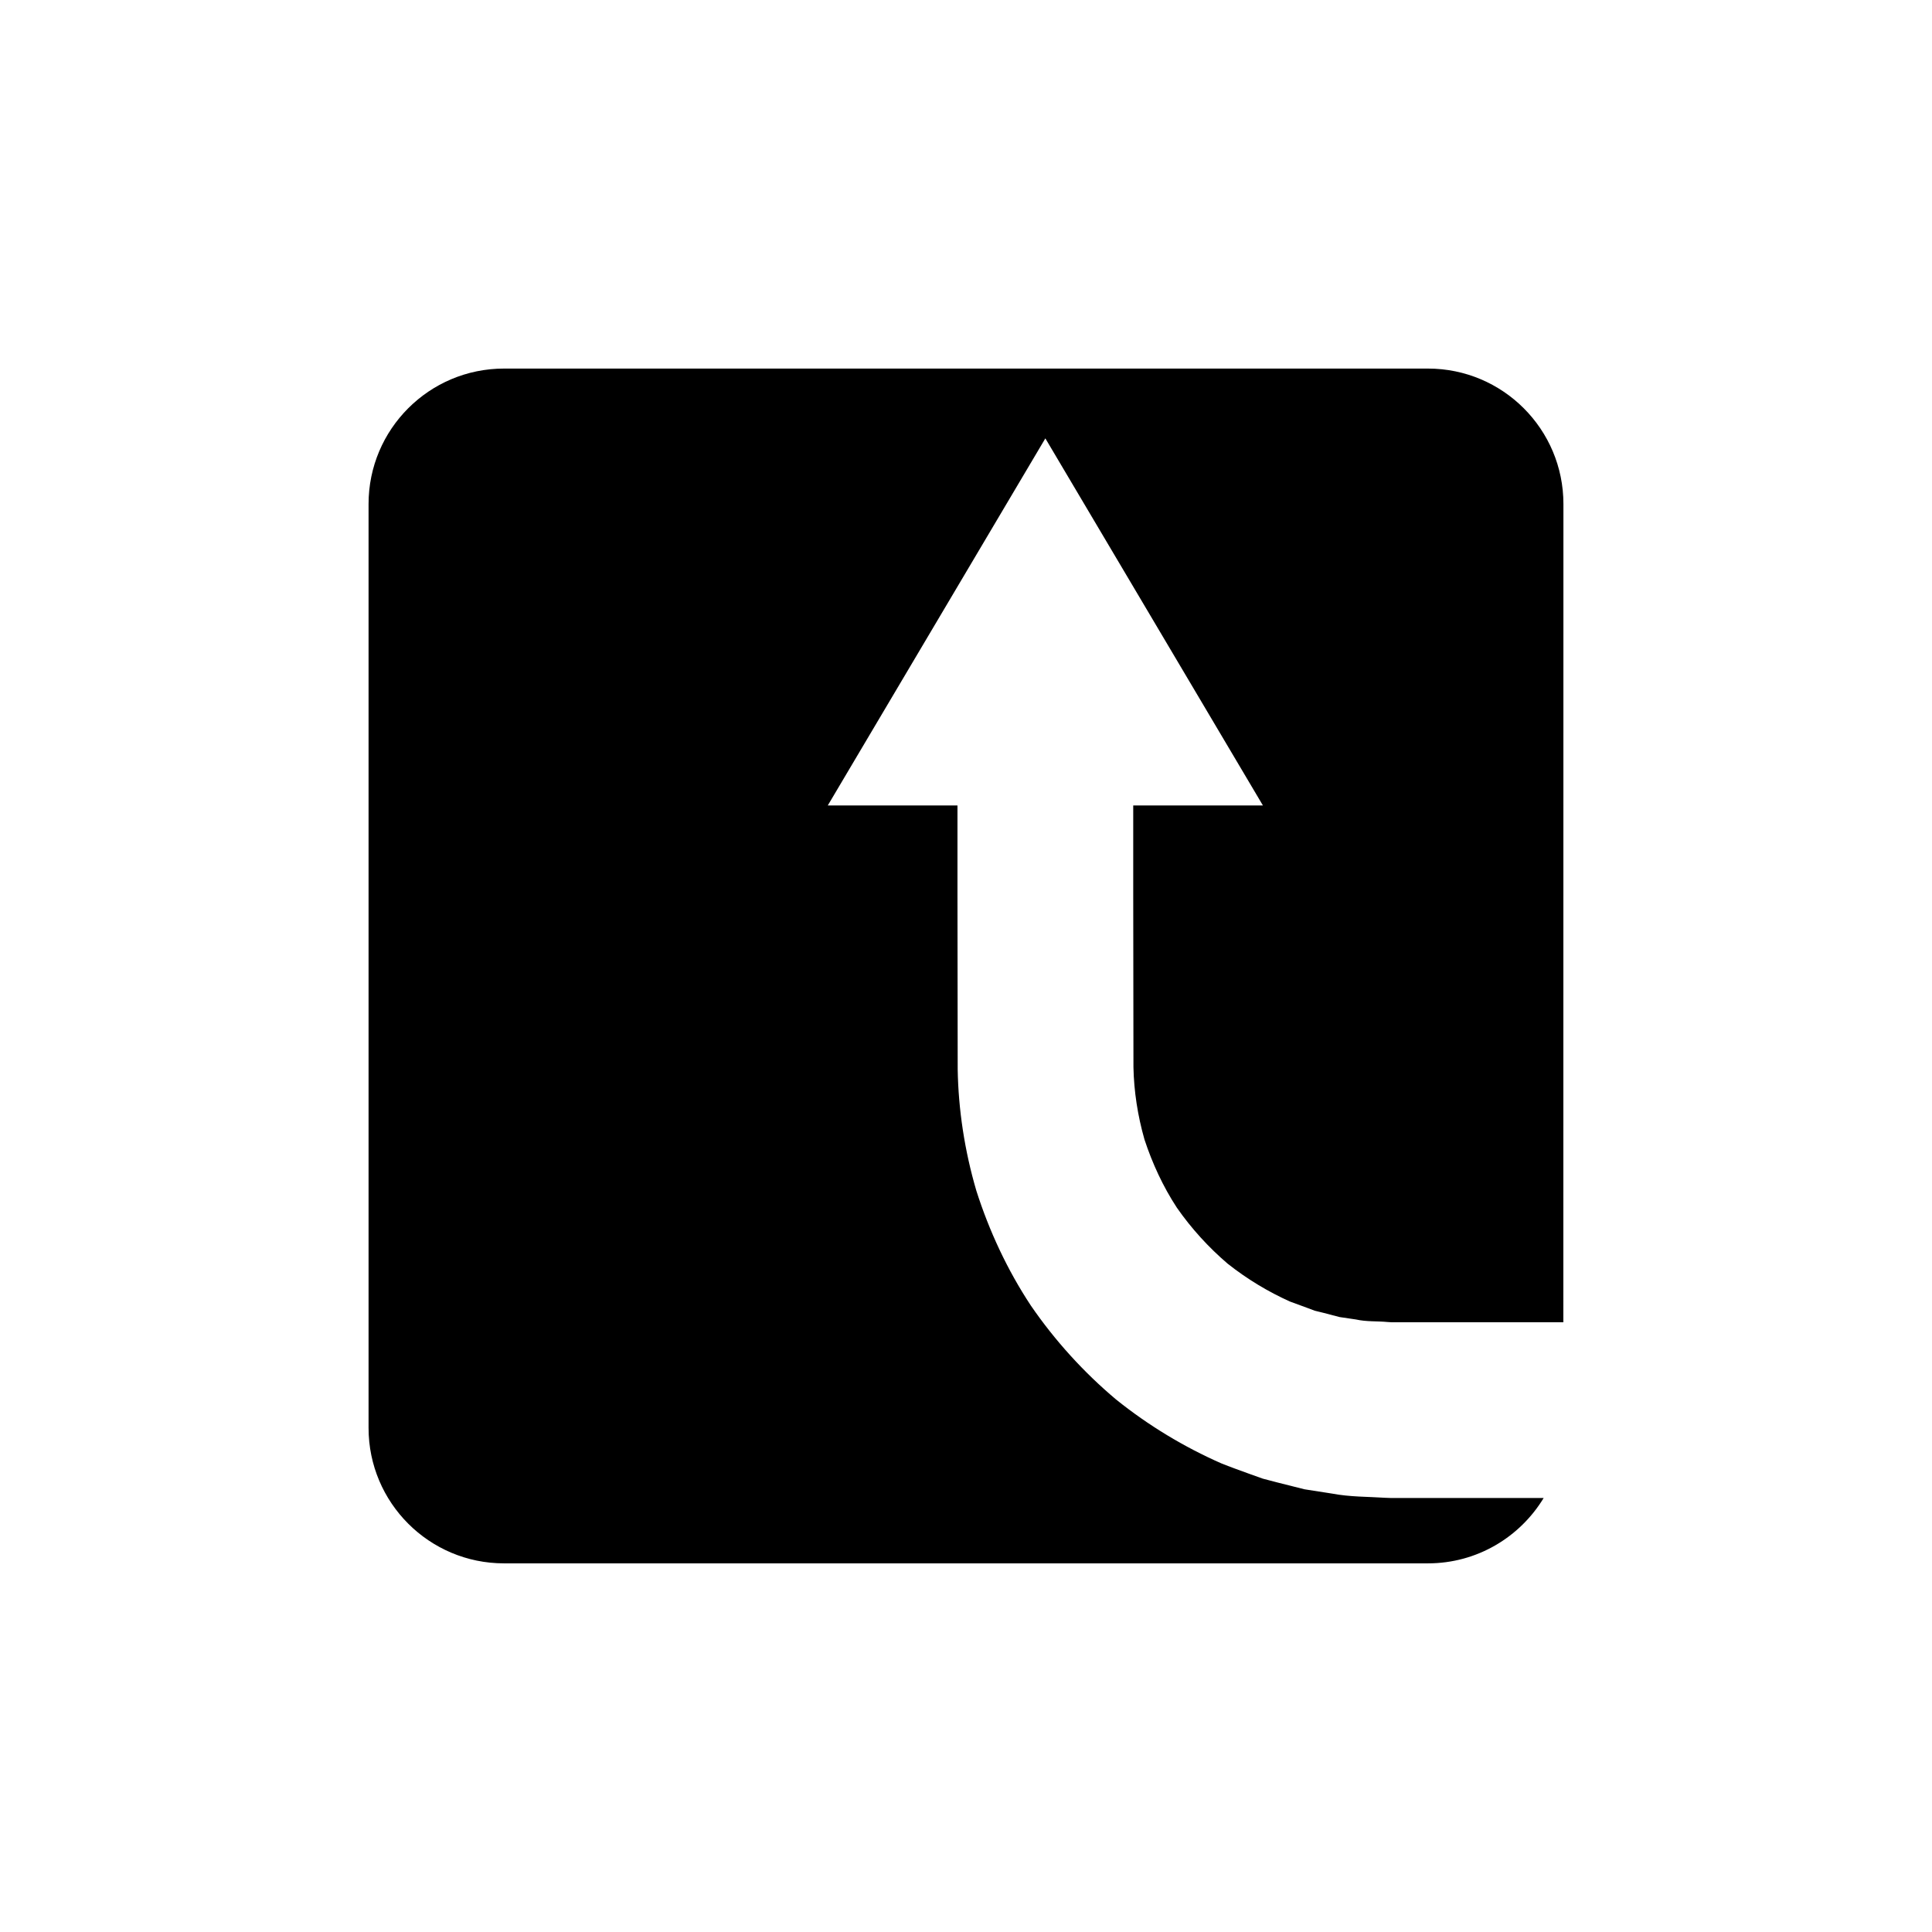
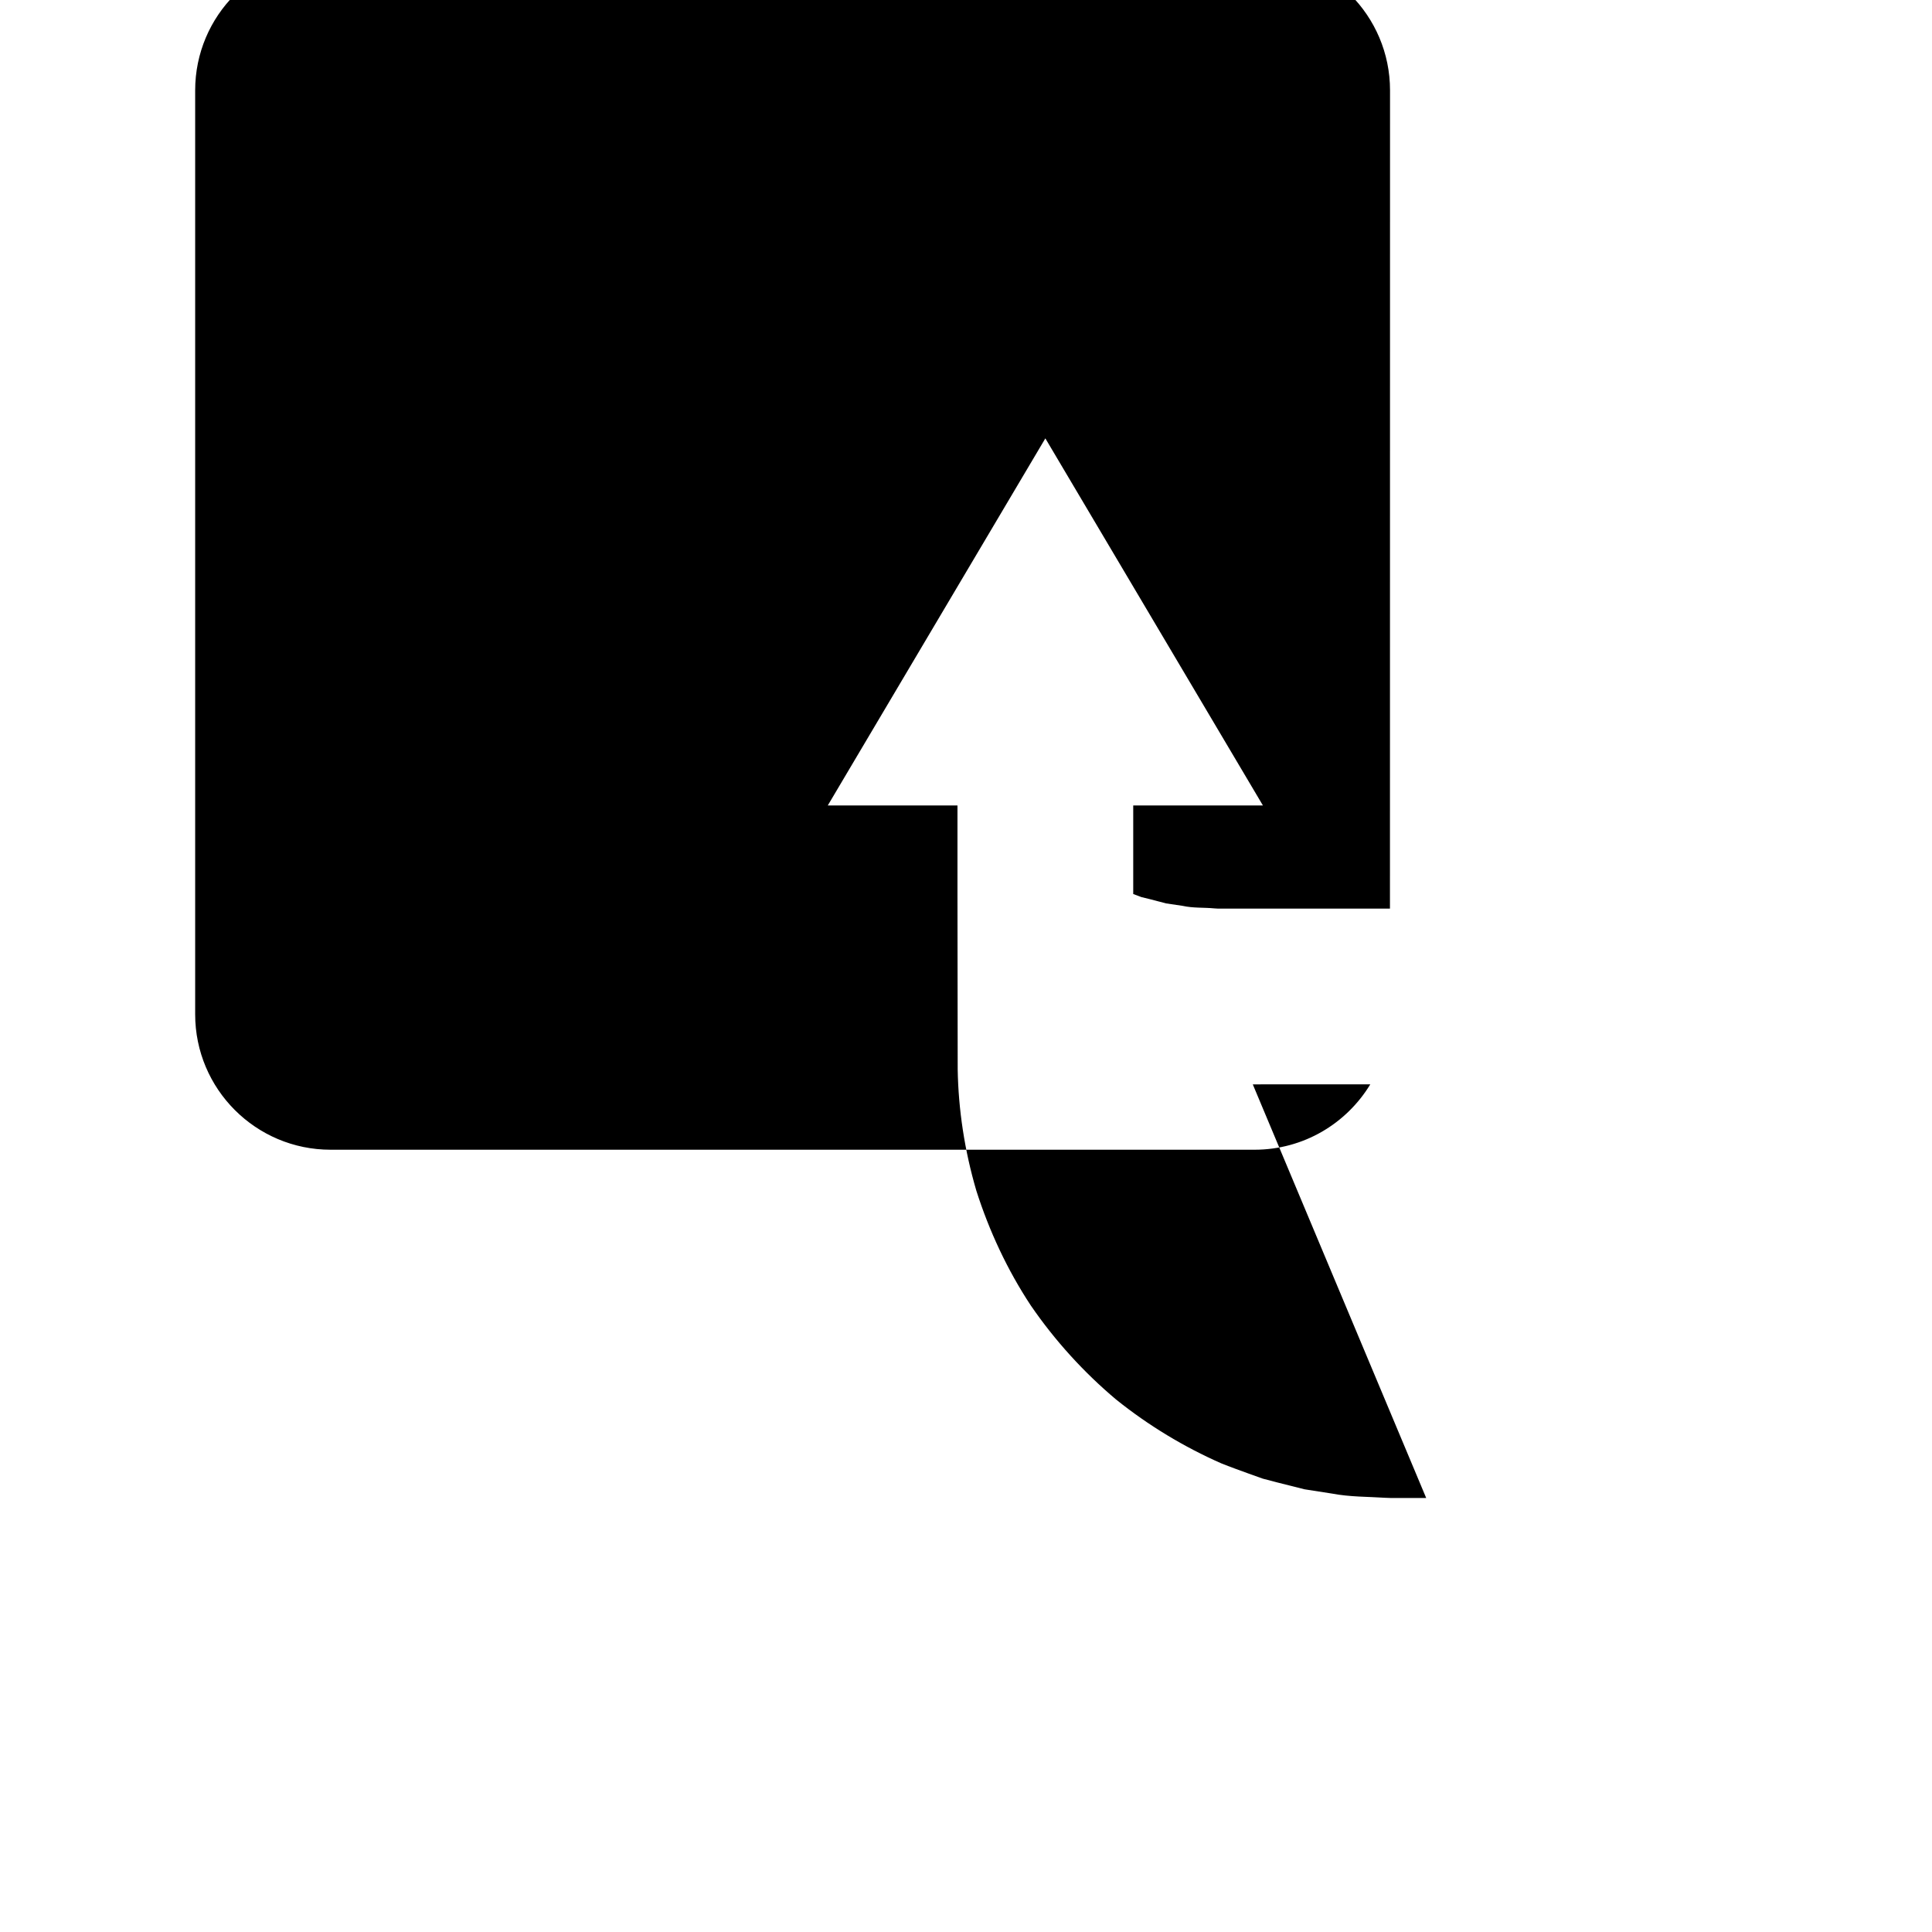
<svg xmlns="http://www.w3.org/2000/svg" fill="#000000" width="800px" height="800px" version="1.1" viewBox="144 144 512 512">
-   <path d="m521.96 540.99h-5.172-2.664-1.352l-1.691-0.062c-4.547-0.301-9.281-0.203-14.074-1.113-2.398-0.375-4.832-0.754-7.297-1.137-2.418-0.605-4.867-1.227-7.344-1.848l-3.723-0.977-3.664-1.309c-2.445-0.898-4.93-1.77-7.387-2.766-9.719-4.285-19.172-9.941-27.844-16.914-8.512-7.16-16.168-15.562-22.566-24.883-6.238-9.445-11.039-19.777-14.43-30.398-3.148-10.703-4.777-21.617-4.953-32.184-0.023-17.004-0.039-32.871-0.059-46.473v-23.473h-34.367l57.656-97.281 57.656 97.281h-34.367v23.473c0.02 13.438 0.035 29.113 0.059 45.914 0.129 6.344 1.113 12.805 2.926 19.156 2.066 6.269 4.879 12.402 8.566 18.035 3.848 5.531 8.406 10.527 13.453 14.844 5.203 4.125 10.816 7.481 16.559 10.059 1.477 0.543 2.938 1.086 4.387 1.609l2.16 0.809 2.215 0.543c1.461 0.383 2.914 0.766 4.344 1.137 1.461 0.215 2.91 0.426 4.34 0.641 2.832 0.633 5.695 0.41 8.402 0.676l1.027 0.062h1.352 2.664 5.172 36.359l0.02-216.84c0-19.824-16.074-35.895-35.895-35.895h-244.86c-19.824 0-35.895 16.07-35.895 35.895v244.84c0 19.82 16.07 35.895 35.895 35.895h244.85c13.016 0 24.379-6.953 30.672-17.324-7.785 0.004-18.449 0.004-31.137 0.004z" />
+   <path d="m521.96 540.99h-5.172-2.664-1.352l-1.691-0.062c-4.547-0.301-9.281-0.203-14.074-1.113-2.398-0.375-4.832-0.754-7.297-1.137-2.418-0.605-4.867-1.227-7.344-1.848l-3.723-0.977-3.664-1.309c-2.445-0.898-4.93-1.77-7.387-2.766-9.719-4.285-19.172-9.941-27.844-16.914-8.512-7.16-16.168-15.562-22.566-24.883-6.238-9.445-11.039-19.777-14.43-30.398-3.148-10.703-4.777-21.617-4.953-32.184-0.023-17.004-0.039-32.871-0.059-46.473v-23.473h-34.367l57.656-97.281 57.656 97.281h-34.367v23.473l2.16 0.809 2.215 0.543c1.461 0.383 2.914 0.766 4.344 1.137 1.461 0.215 2.91 0.426 4.34 0.641 2.832 0.633 5.695 0.41 8.402 0.676l1.027 0.062h1.352 2.664 5.172 36.359l0.02-216.84c0-19.824-16.074-35.895-35.895-35.895h-244.86c-19.824 0-35.895 16.07-35.895 35.895v244.84c0 19.82 16.07 35.895 35.895 35.895h244.85c13.016 0 24.379-6.953 30.672-17.324-7.785 0.004-18.449 0.004-31.137 0.004z" />
</svg>